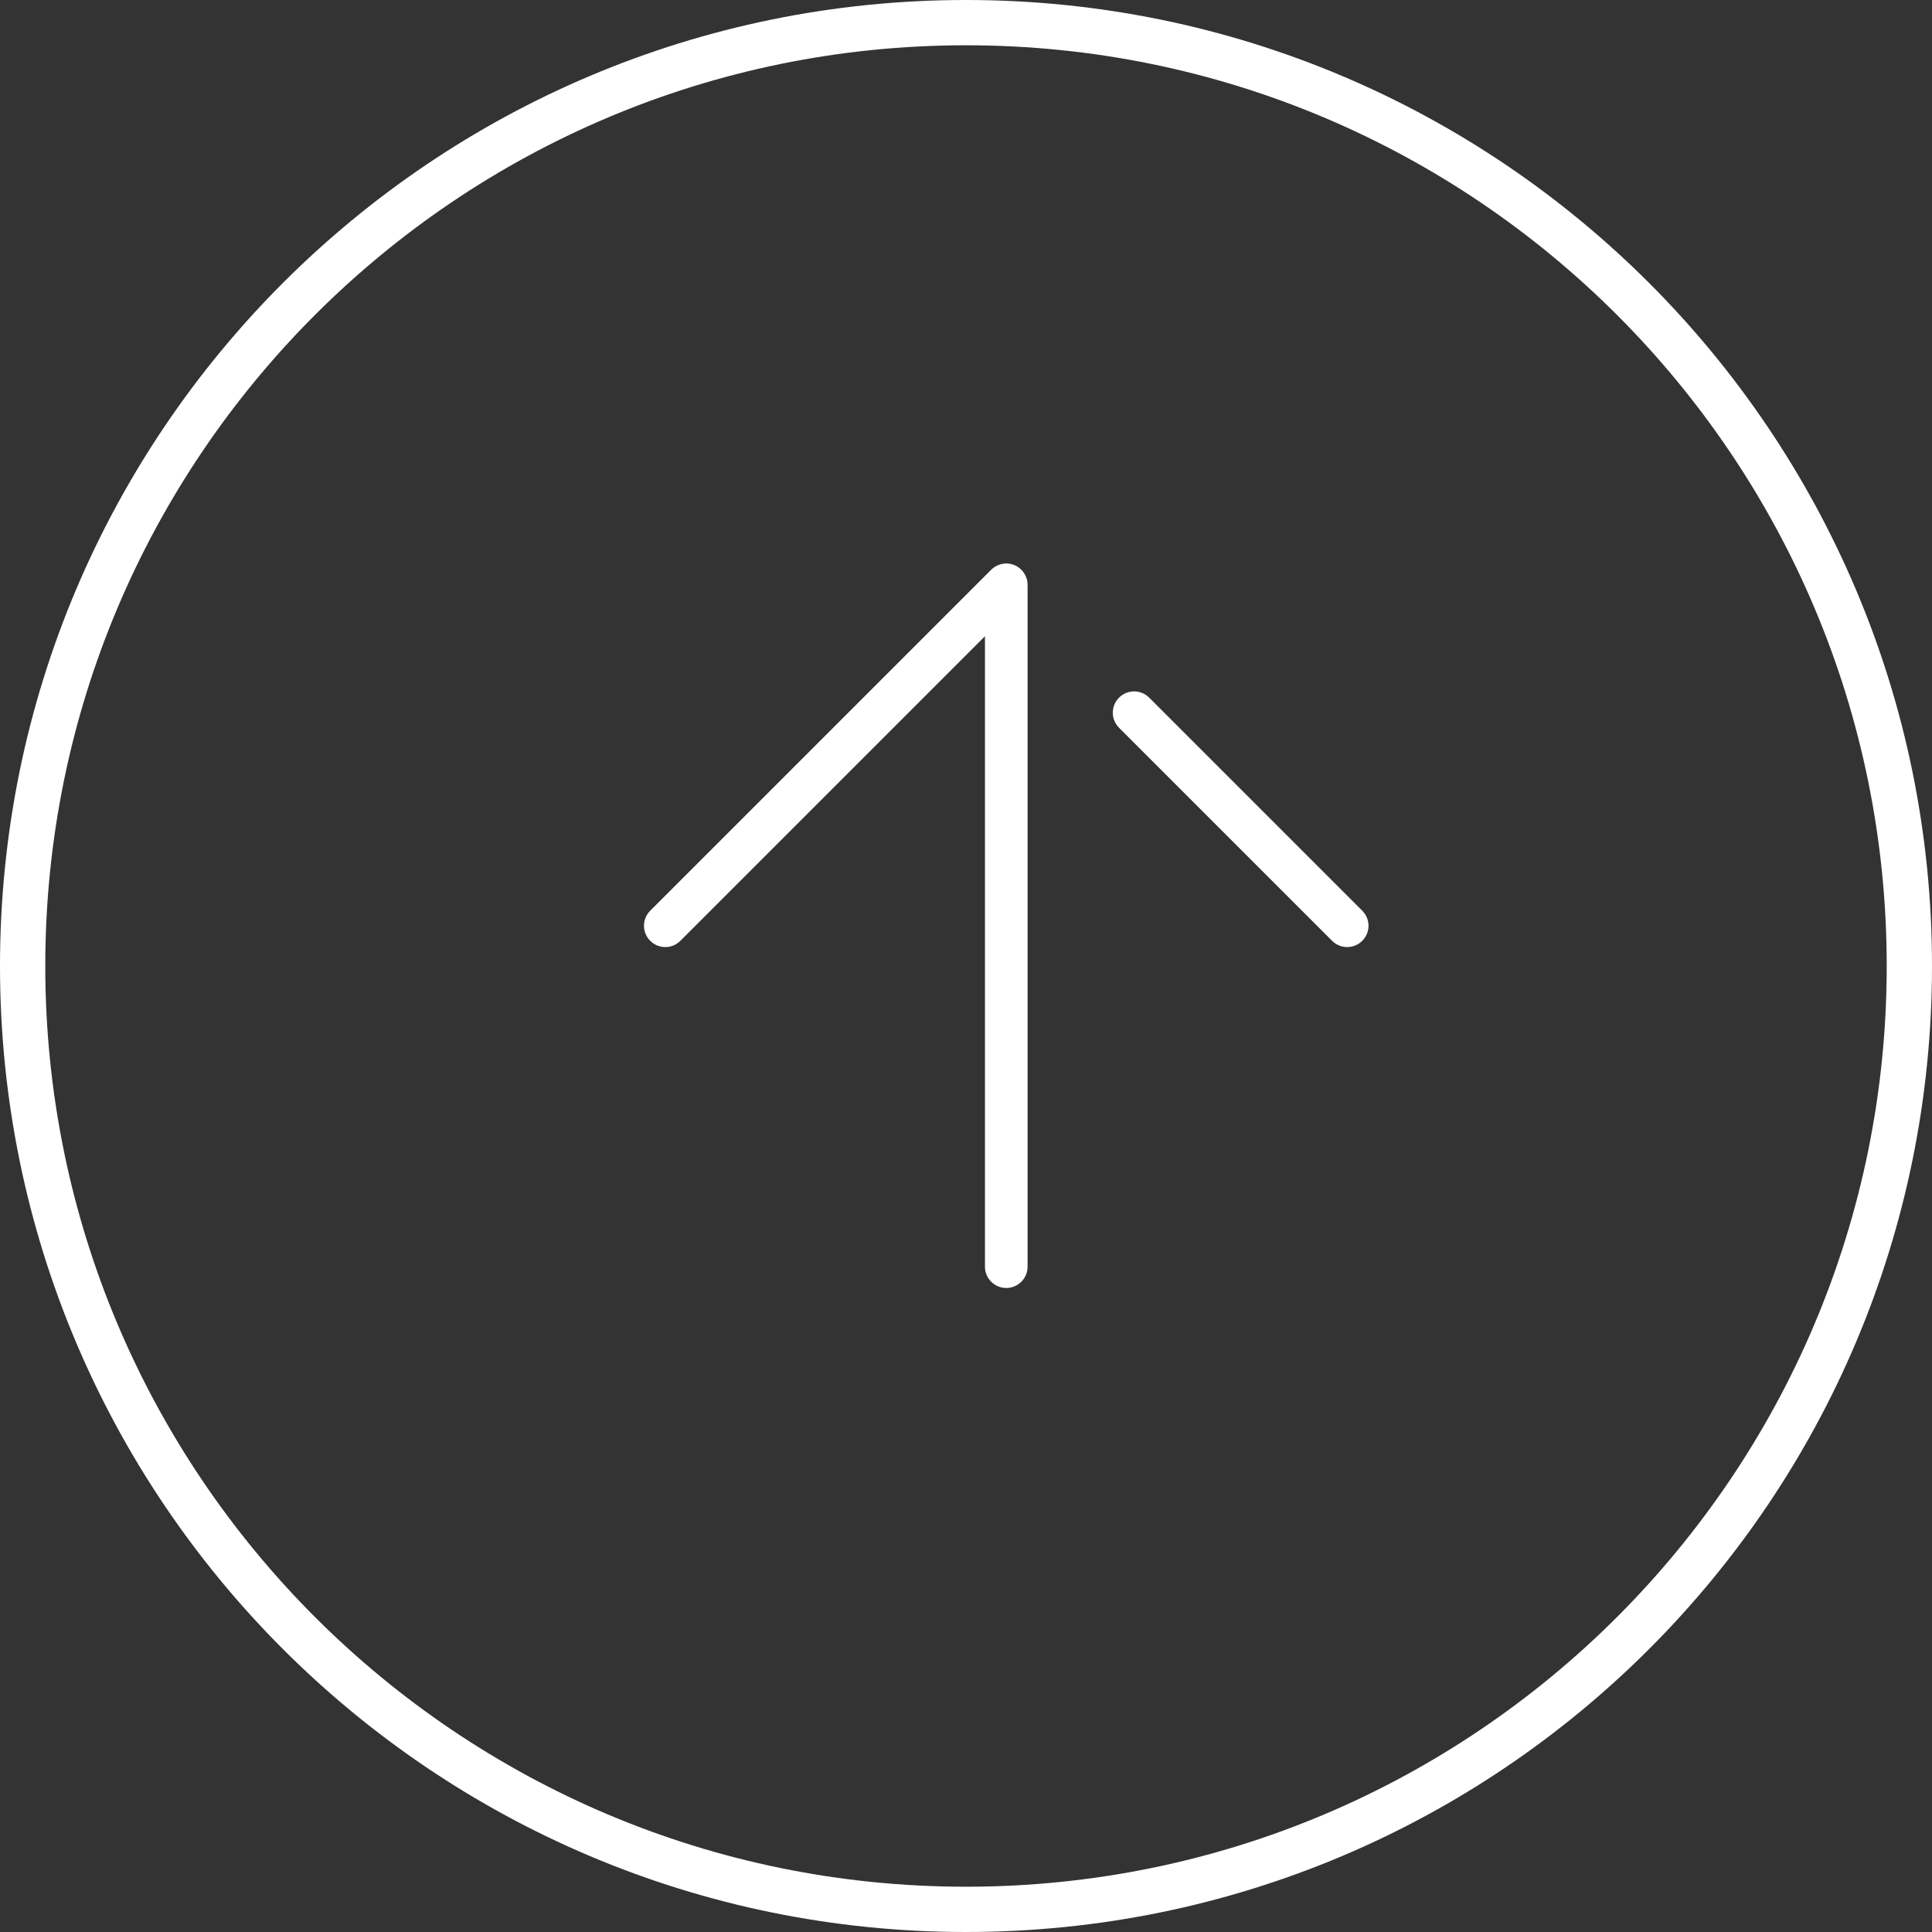
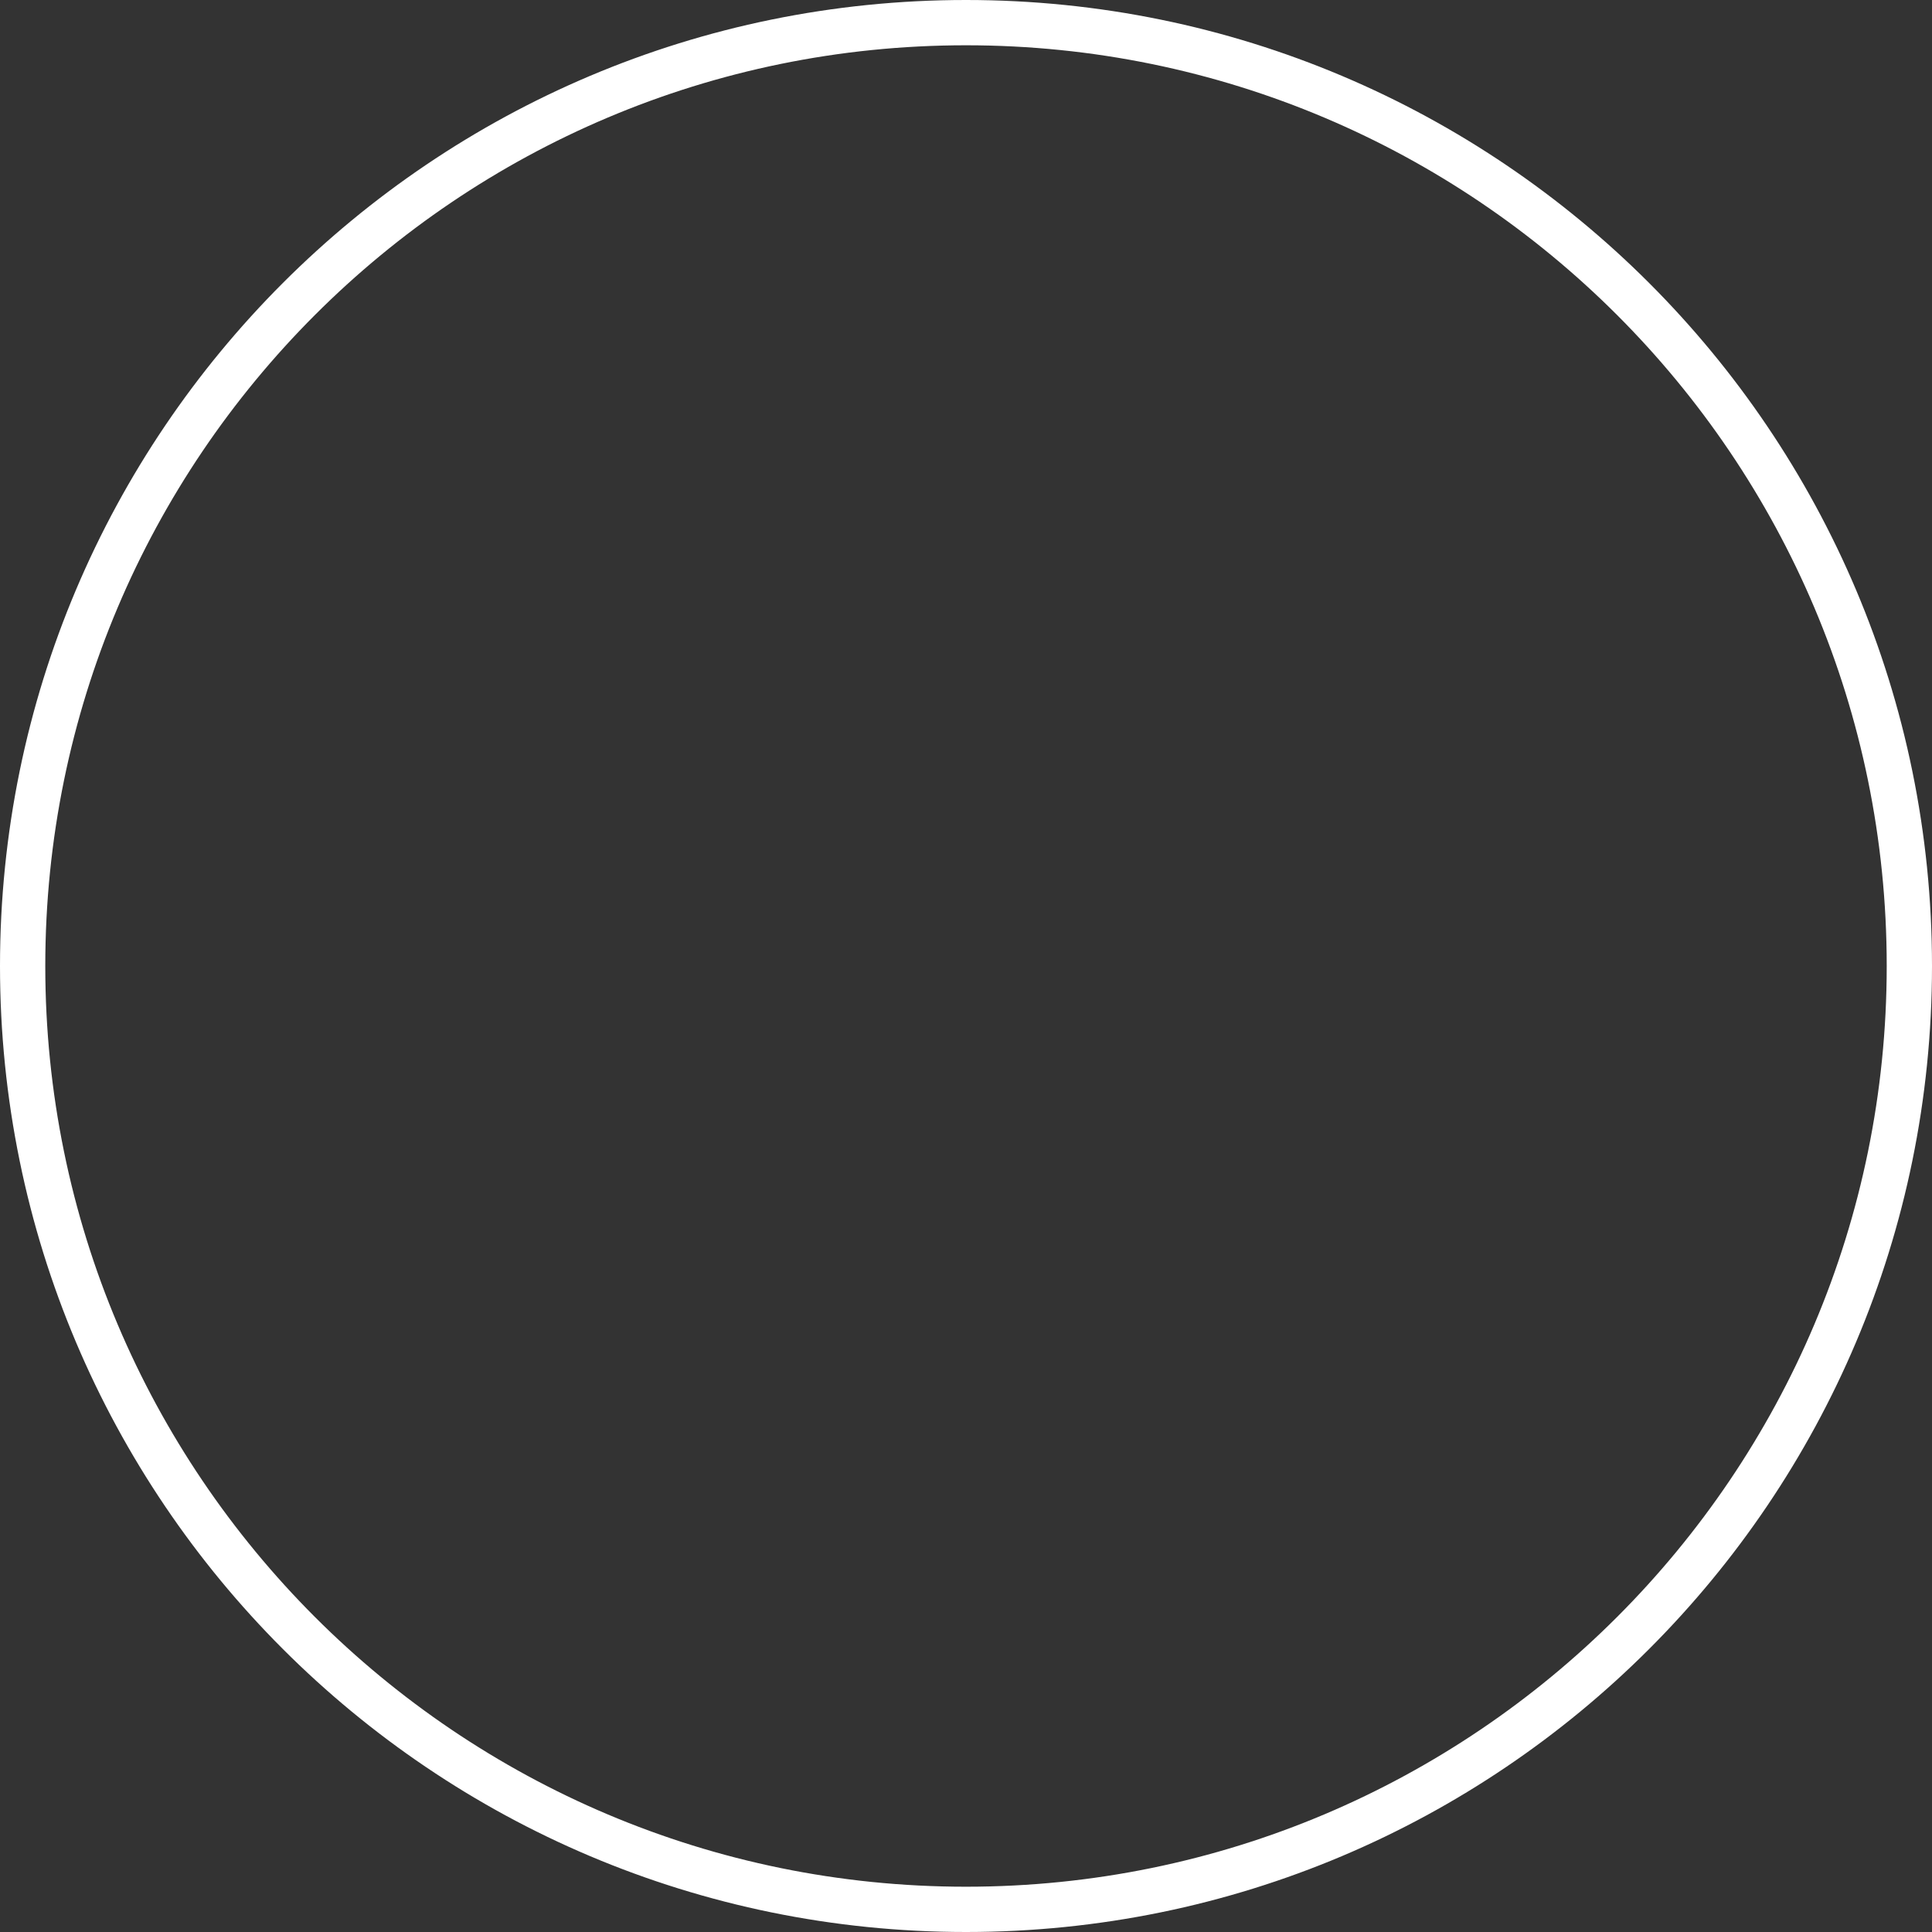
<svg xmlns="http://www.w3.org/2000/svg" width="32" height="32" viewBox="0 0 32 32" fill="none">
  <rect x="0" y="0" width="32" height="32" fill="#333333" stroke="none" />
  <path fill-rule="evenodd" clip-rule="evenodd" d="M16 31.25C24.422 31.25 31.25 24.422 31.25 16C31.25 7.578 24.422 0.75 16 0.75C7.578 0.75 0.75 7.578 0.75 16C0.75 24.422 7.578 31.25 16 31.25ZM0 16C0 24.837 7.163 32 16 32C24.837 32 32 24.837 32 16C32 7.163 24.837 0 16 0C7.163 0 0 7.163 0 16Z" fill="white" />
-   <path d="M22.667 15.333C22.667 15.424 22.632 15.514 22.563 15.583C22.425 15.721 22.202 15.721 22.064 15.583L18.535 12.054C18.397 11.916 18.397 11.693 18.535 11.555C18.673 11.417 18.896 11.417 19.034 11.555L22.563 15.084C22.632 15.153 22.667 15.243 22.667 15.333ZM17.02 9.686V20.98C17.02 21.175 16.862 21.333 16.667 21.333C16.472 21.333 16.314 21.175 16.314 20.98V10.538L11.269 15.583C11.131 15.721 10.908 15.721 10.77 15.583C10.632 15.445 10.632 15.222 10.77 15.084L16.417 9.437C16.518 9.336 16.67 9.305 16.802 9.36C16.934 9.415 17.02 9.544 17.02 9.686Z" fill="white" />
</svg>